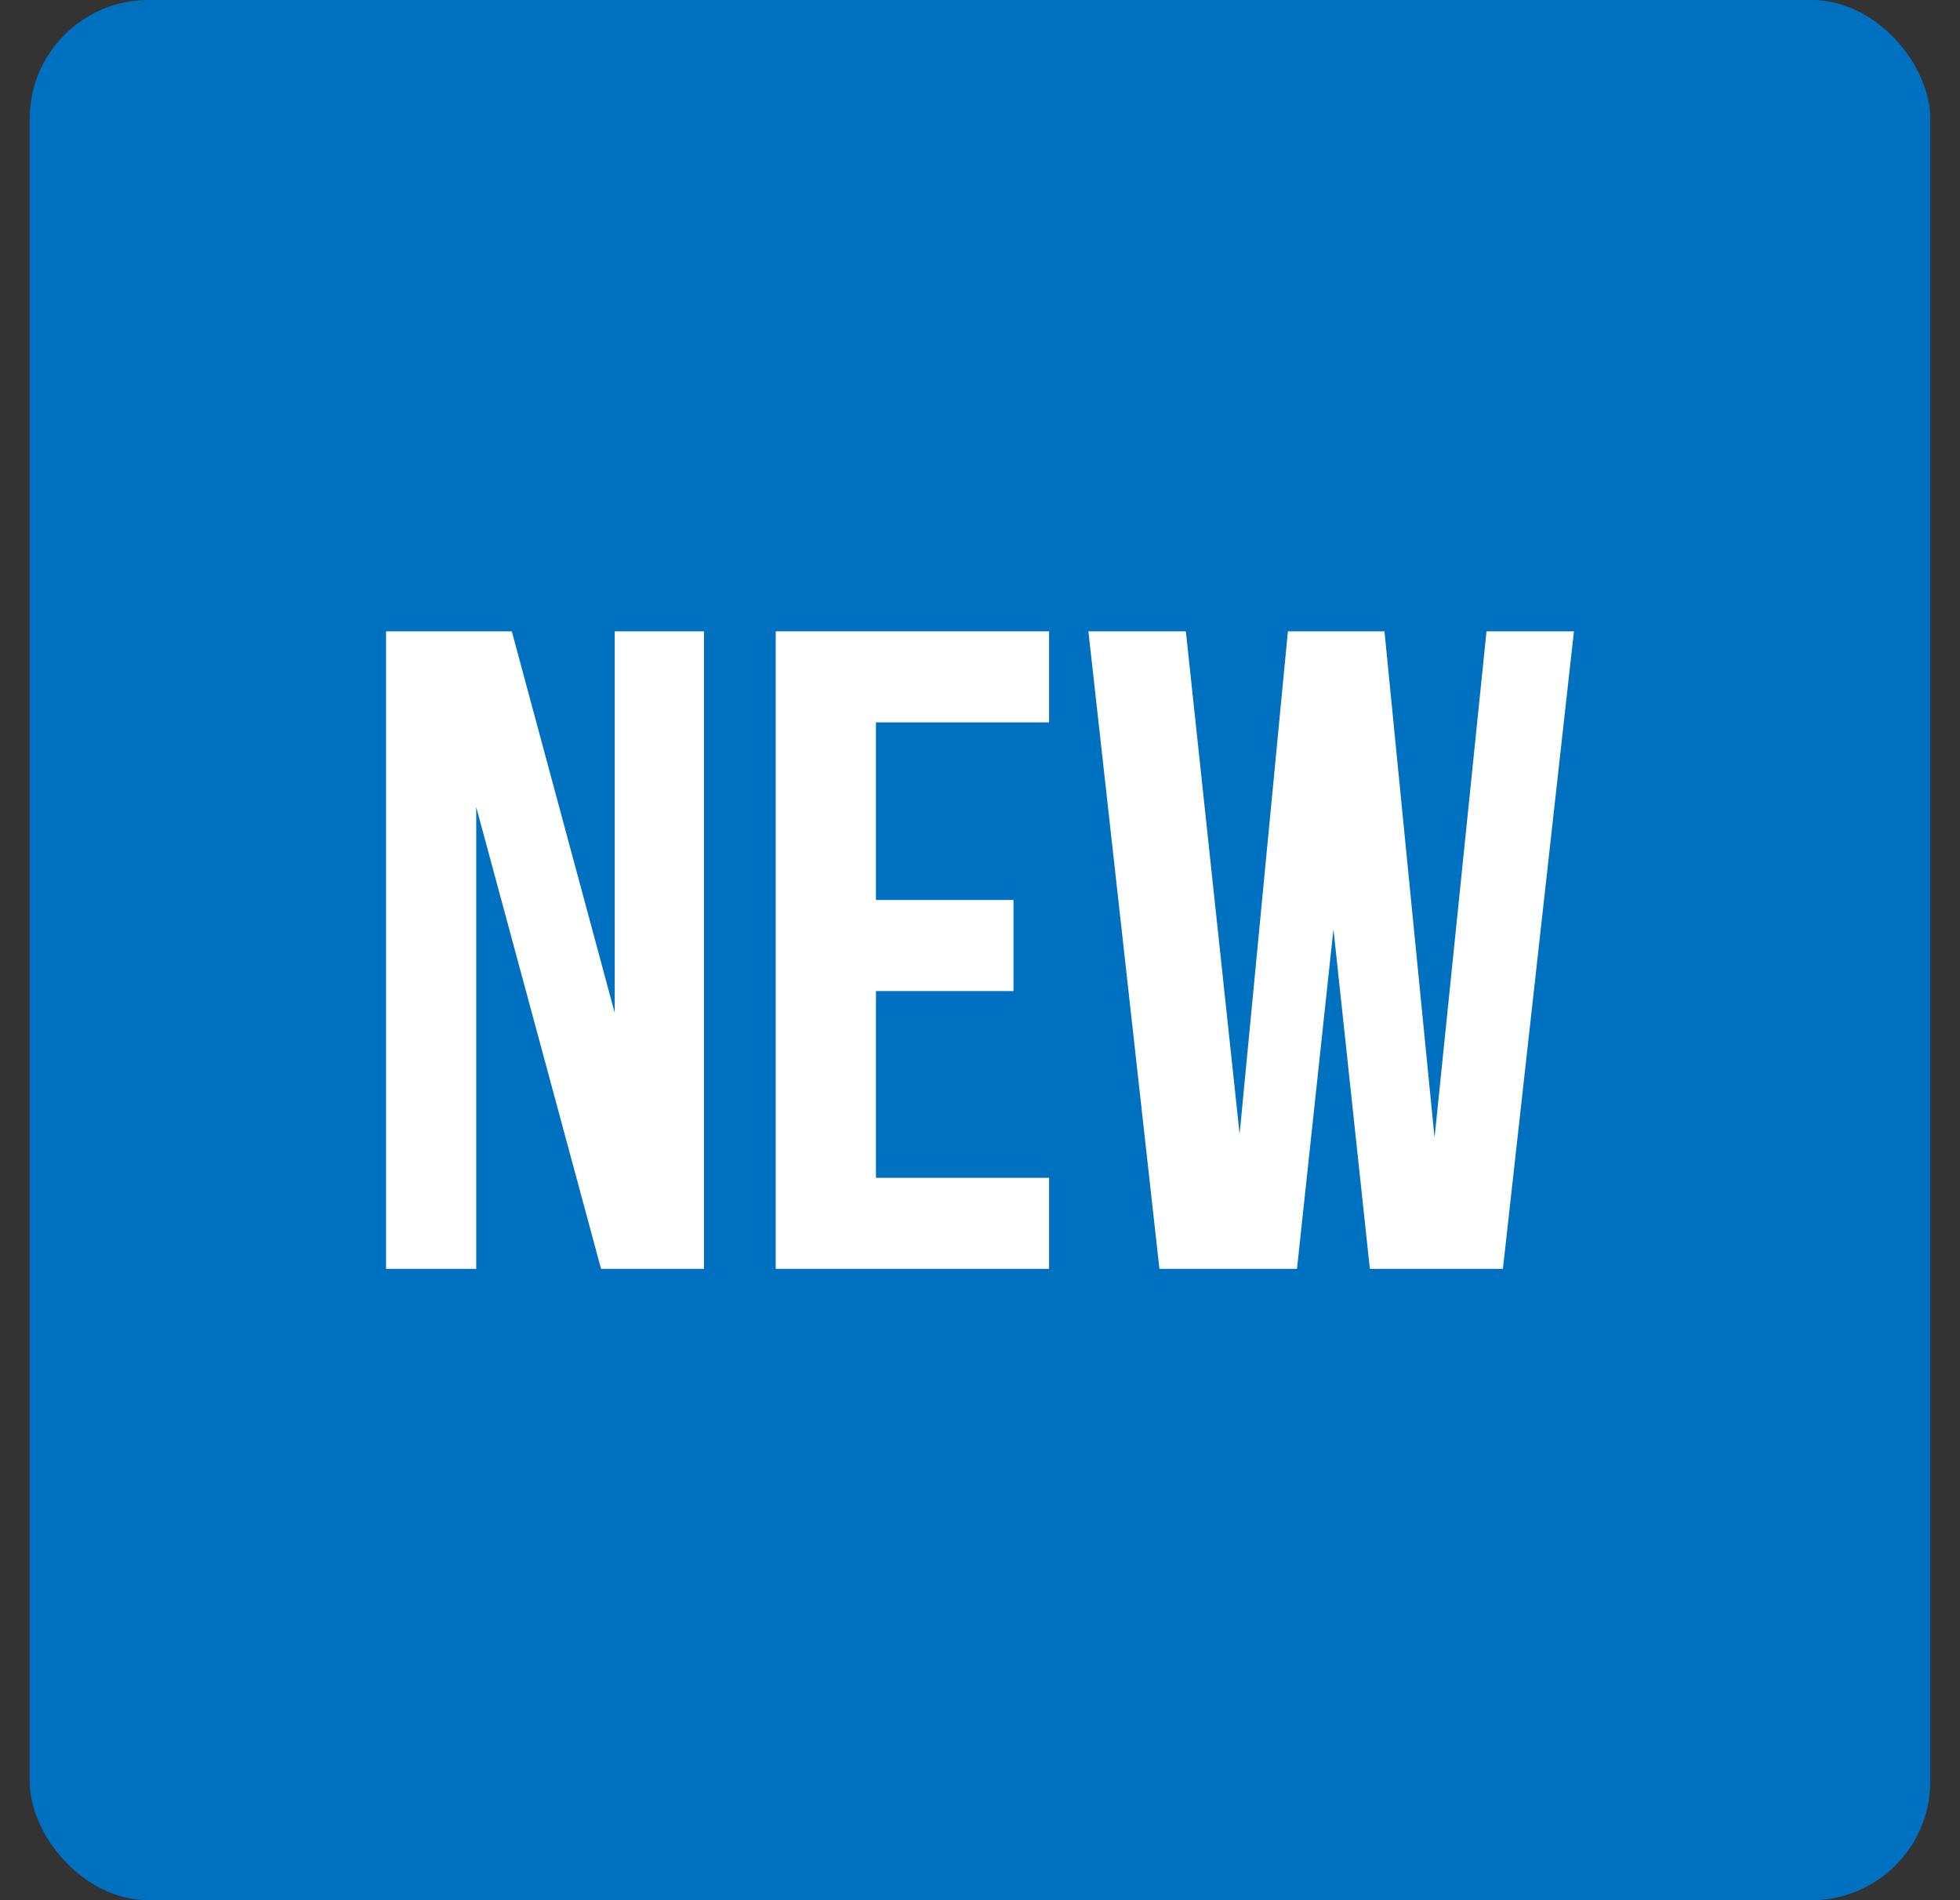
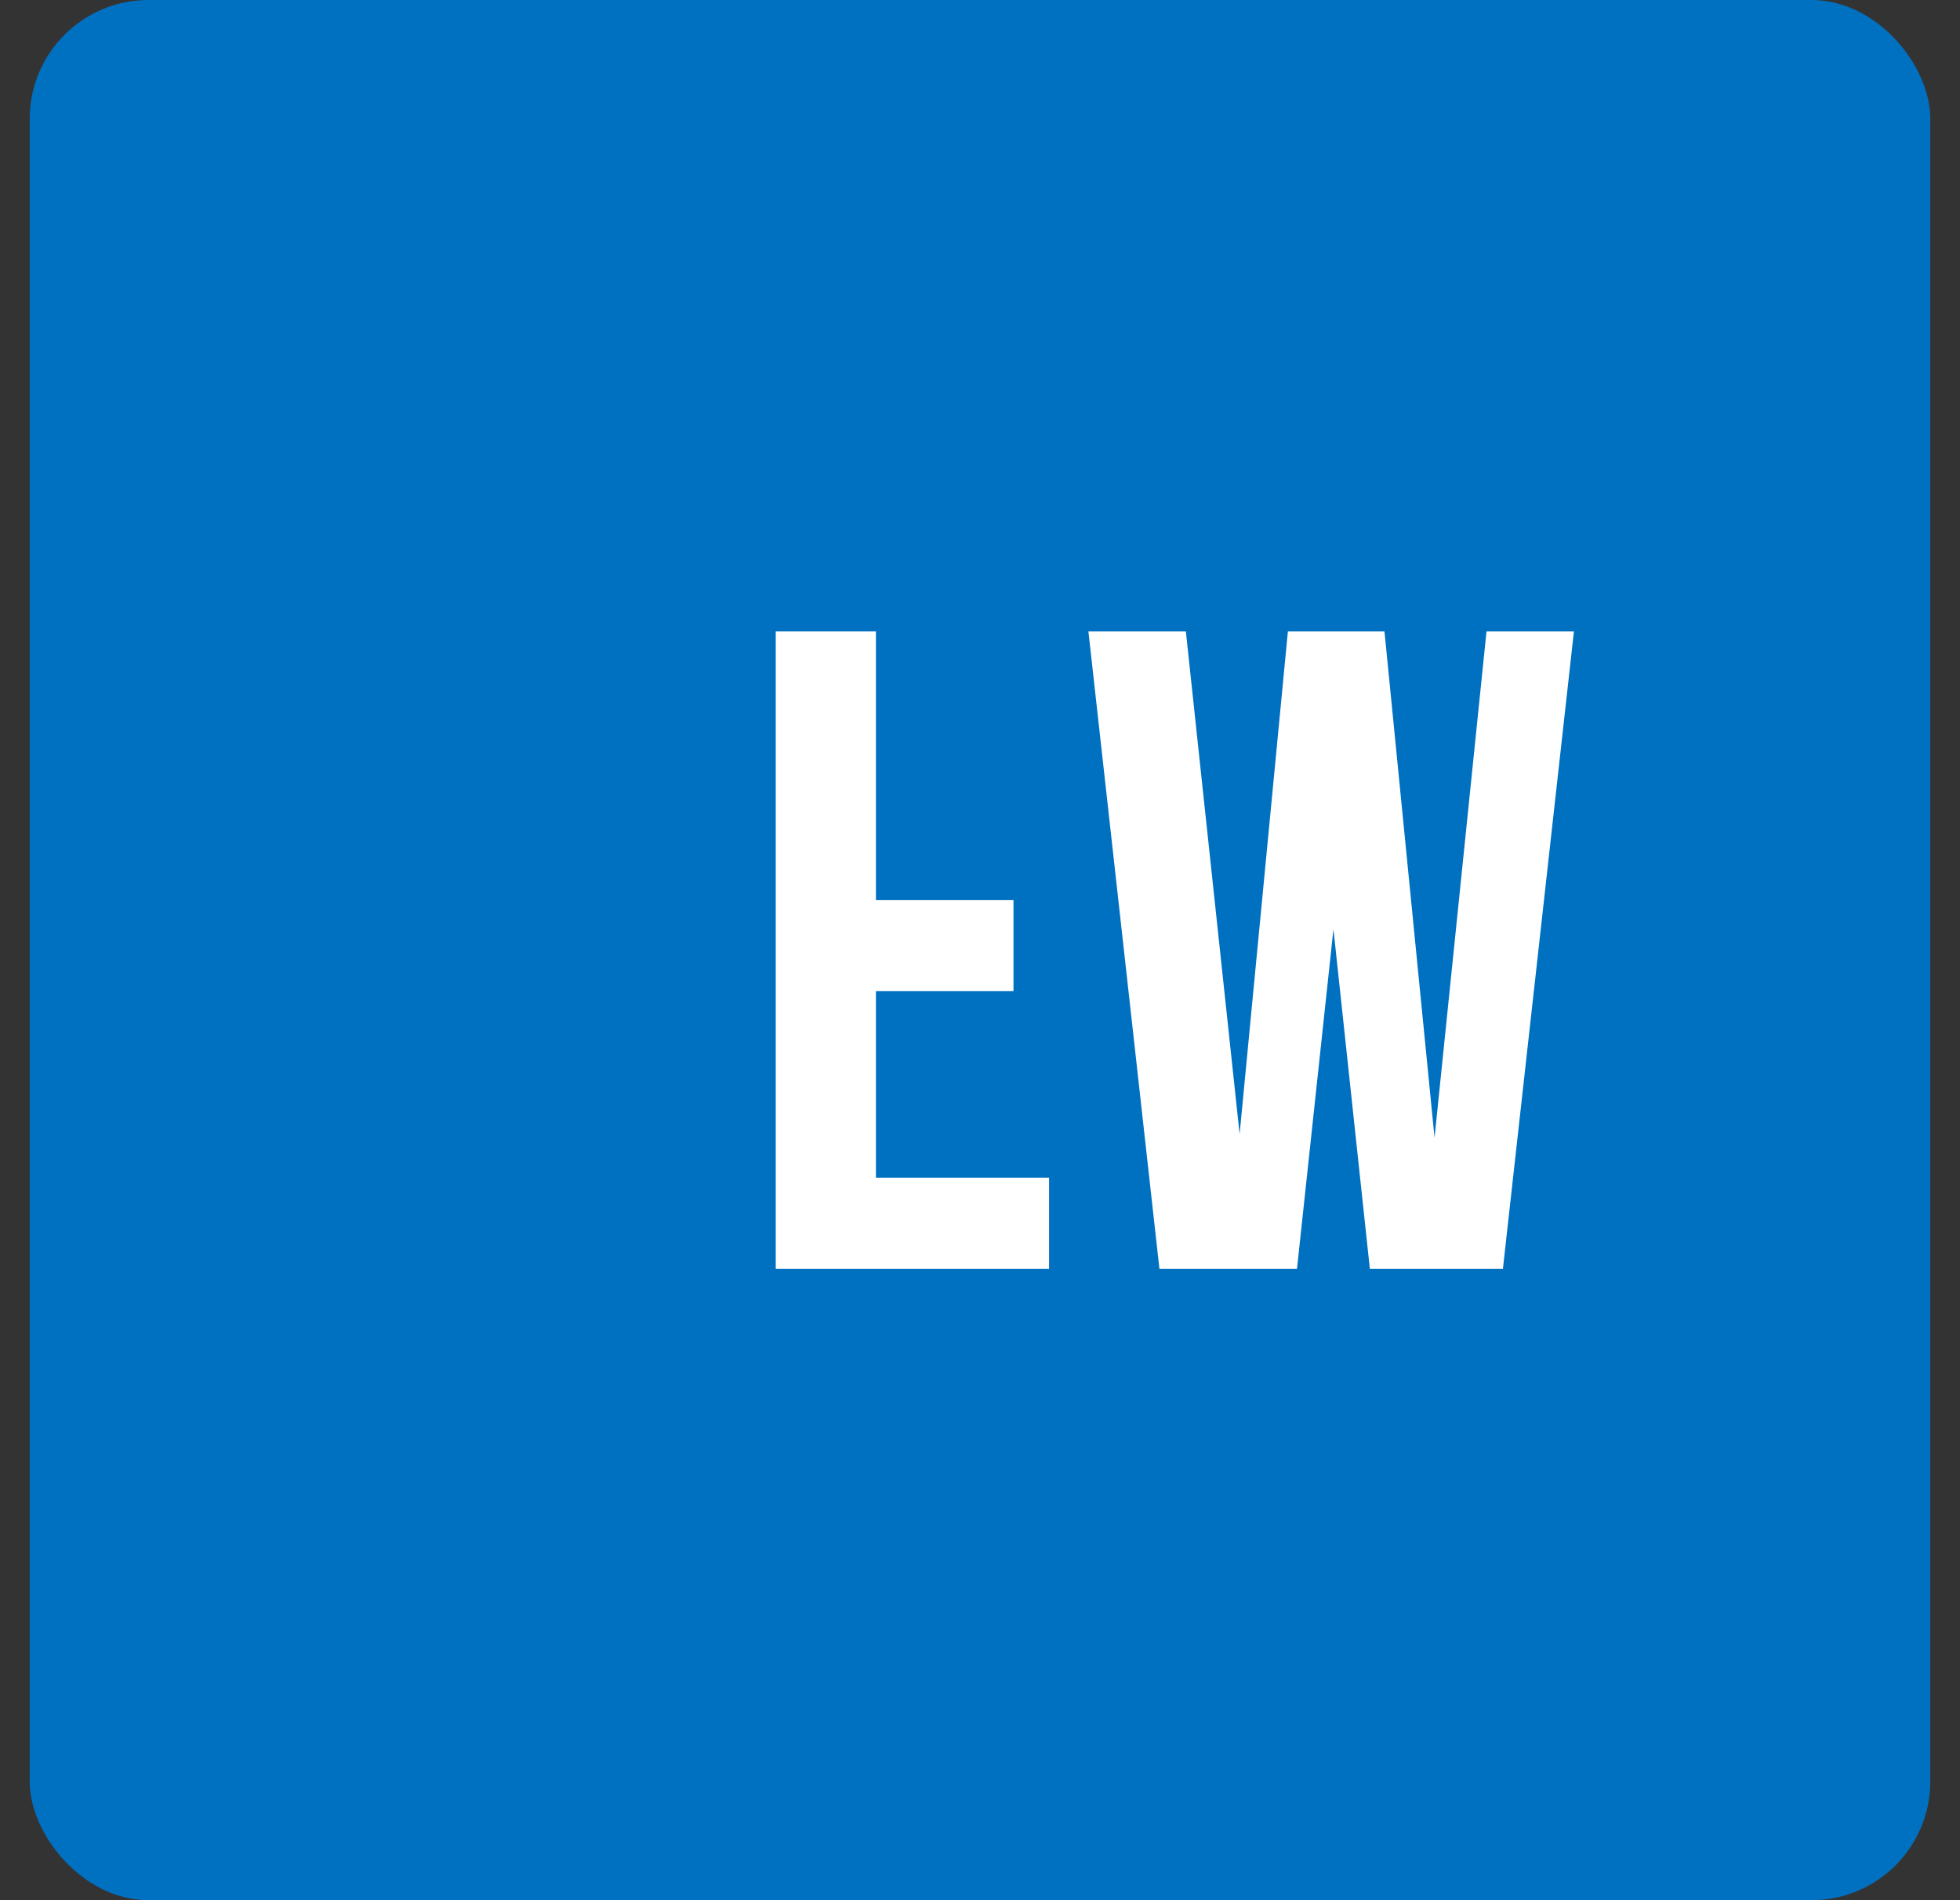
<svg xmlns="http://www.w3.org/2000/svg" width="33" height="32" viewBox="0 0 33 32" fill="none">
  <rect x="0" y="0" width="33" height="32" fill="#333333" stroke="none" />
  <rect x="0.5" width="32" height="32" rx="2" fill="#0070C1" />
  <path d="M23.064 21.368L22.451 15.647L21.837 21.368H19.521L18.325 10.632H19.966L20.871 19.098L21.684 10.632H23.31L24.153 19.16L25.028 10.632H26.5L25.304 21.368H23.064Z" fill="white" />
-   <path d="M14.748 12.165V15.156H17.064V16.69H14.748V19.835H17.663V21.368H13.061V10.632H17.663V12.165H14.748Z" fill="white" />
-   <path d="M10.12 21.368L8.018 13.592V21.368H6.5V10.632H8.617L10.35 17.058V10.632H11.853V21.368H10.12Z" fill="white" />
+   <path d="M14.748 12.165V15.156H17.064V16.69H14.748V19.835H17.663V21.368H13.061V10.632H17.663H14.748Z" fill="white" />
</svg>